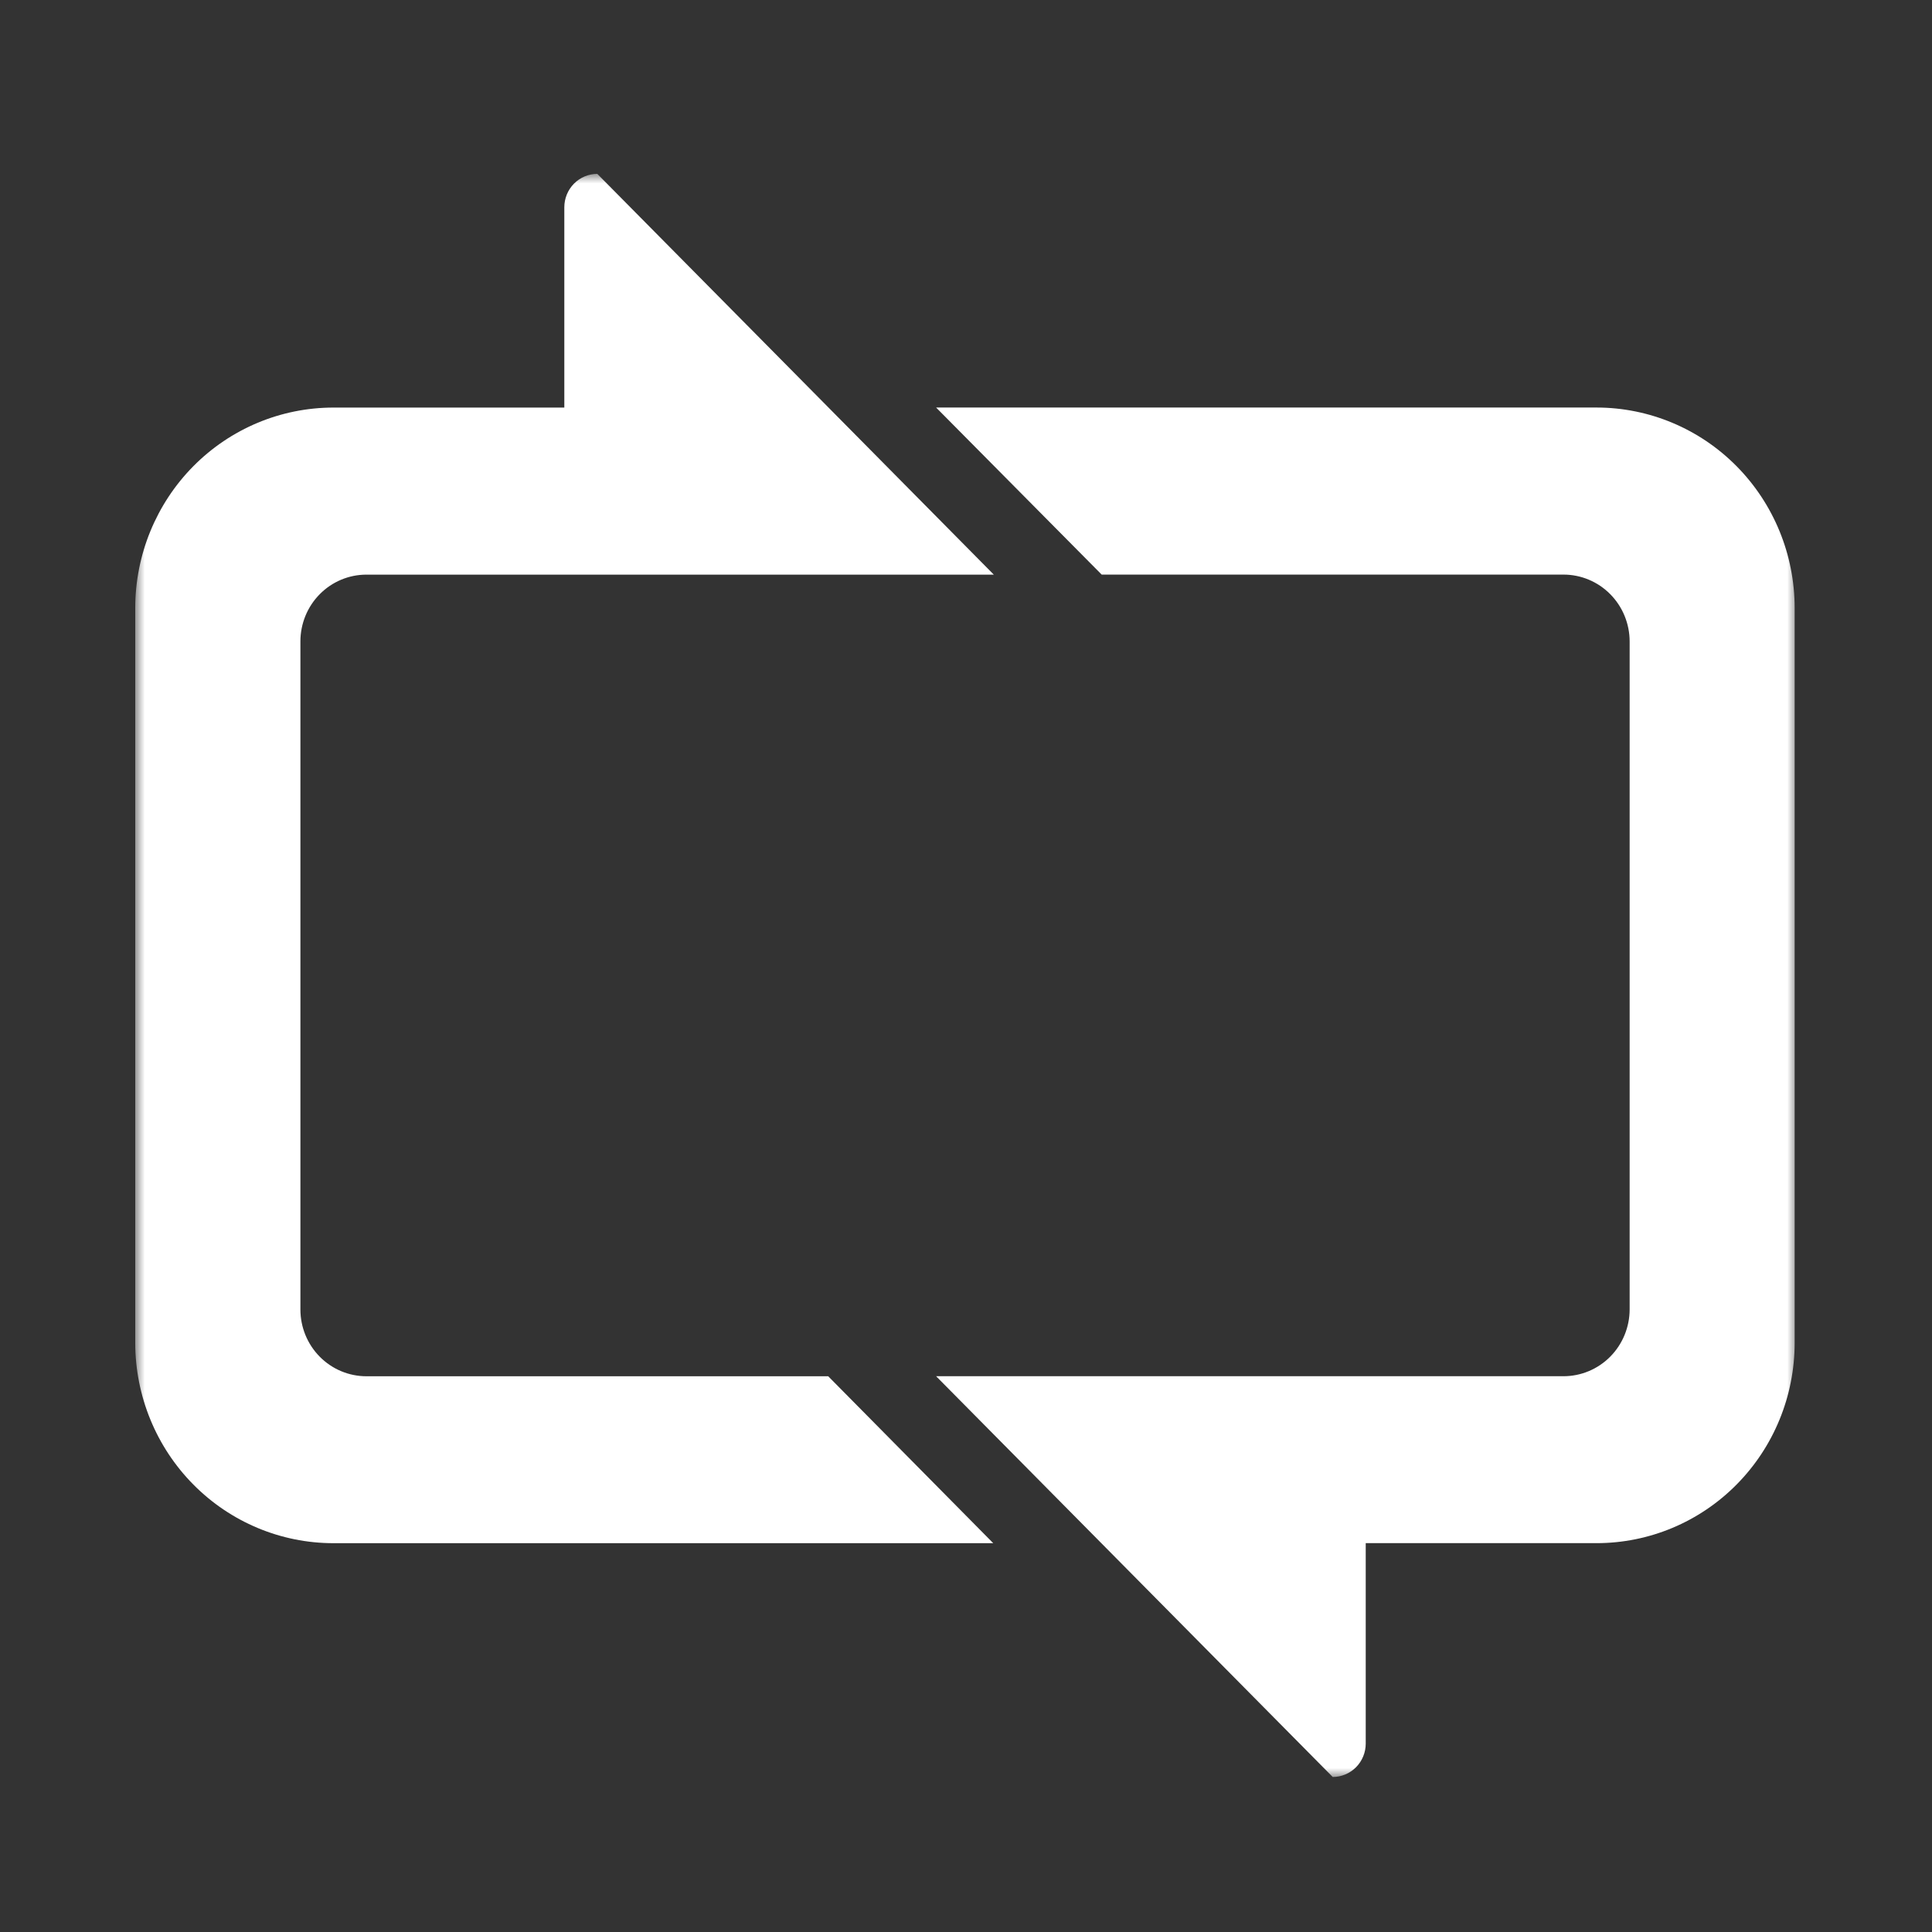
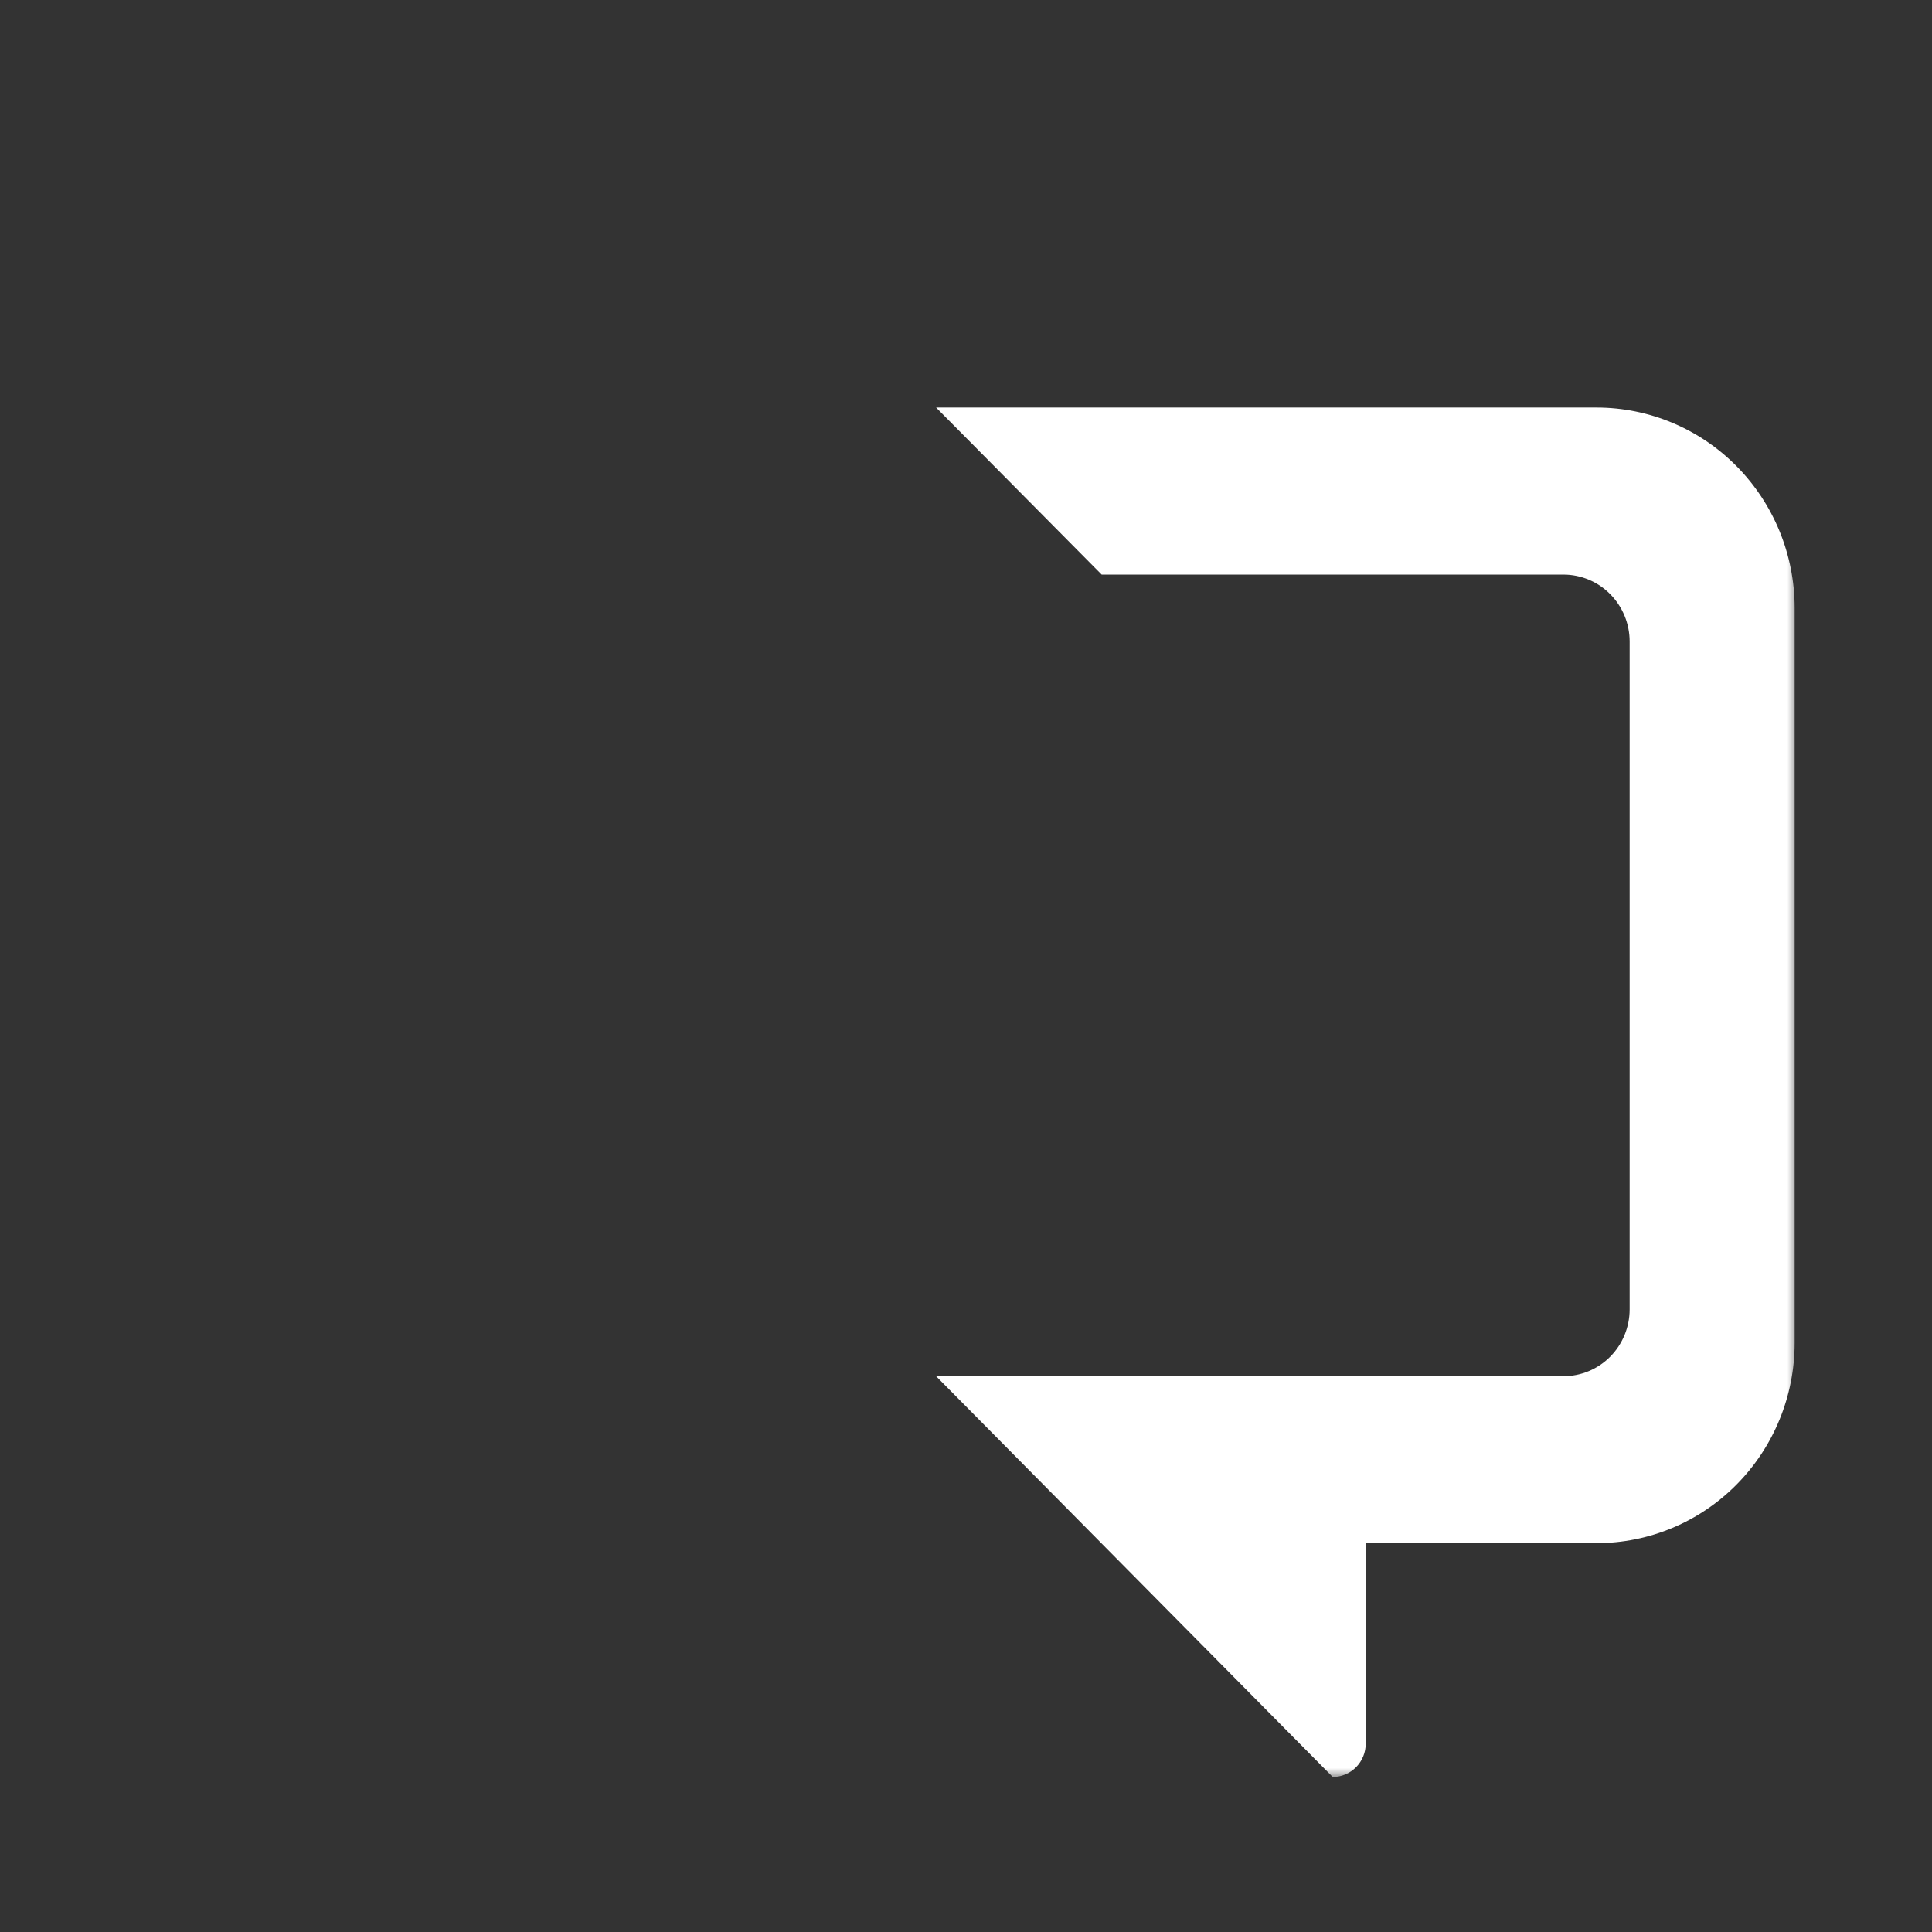
<svg xmlns="http://www.w3.org/2000/svg" width="100" height="100" viewBox="0 0 100 100" fill="none">
  <rect x="0" y="0" width="100" height="100" fill="#333333" stroke="none" />
  <mask id="mask0_1962_184" style="mask-type:luminance" maskUnits="userSpaceOnUse" x="7" y="9" width="86" height="83">
    <path d="M93 9H7V92H93V9Z" fill="white" />
  </mask>
  <g mask="url(#mask0_1962_184)">
-     <path d="M15.549 33.199V67.779C15.549 68.696 15.909 69.575 16.55 70.223C17.19 70.871 18.059 71.235 18.966 71.235H42.868L51.41 79.875H17.257C14.538 79.875 11.93 78.783 10.007 76.839C8.083 74.895 7.002 72.258 7 69.507V31.471C7 28.719 8.081 26.08 10.004 24.134C11.928 22.189 14.537 21.096 17.257 21.096H29.209V10.728C29.209 10.27 29.389 9.83 29.709 9.506C30.029 9.182 30.464 9 30.917 9L51.439 29.743H18.966C18.059 29.743 17.19 30.107 16.55 30.755C15.909 31.403 15.549 32.282 15.549 33.199Z" fill="white" />
    <path fill-rule="evenodd" clip-rule="evenodd" d="M92.891 31.469V69.505C92.891 72.255 91.812 74.892 89.889 76.836C87.967 78.781 85.36 79.873 82.641 79.873H70.69V90.248C70.69 90.475 70.646 90.7 70.56 90.909C70.474 91.119 70.348 91.309 70.19 91.47C70.031 91.63 69.842 91.758 69.635 91.844C69.428 91.931 69.206 91.976 68.981 91.976L48.453 71.233H80.926C81.833 71.233 82.703 70.869 83.344 70.222C83.986 69.574 84.348 68.695 84.35 67.777V33.197C84.348 32.279 83.986 31.4 83.344 30.753C82.703 30.105 81.833 29.741 80.926 29.741H57.023L48.453 21.094H82.641C85.36 21.096 87.968 22.189 89.89 24.135C91.812 26.081 92.891 28.718 92.891 31.469Z" fill="white" />
  </g>
</svg>